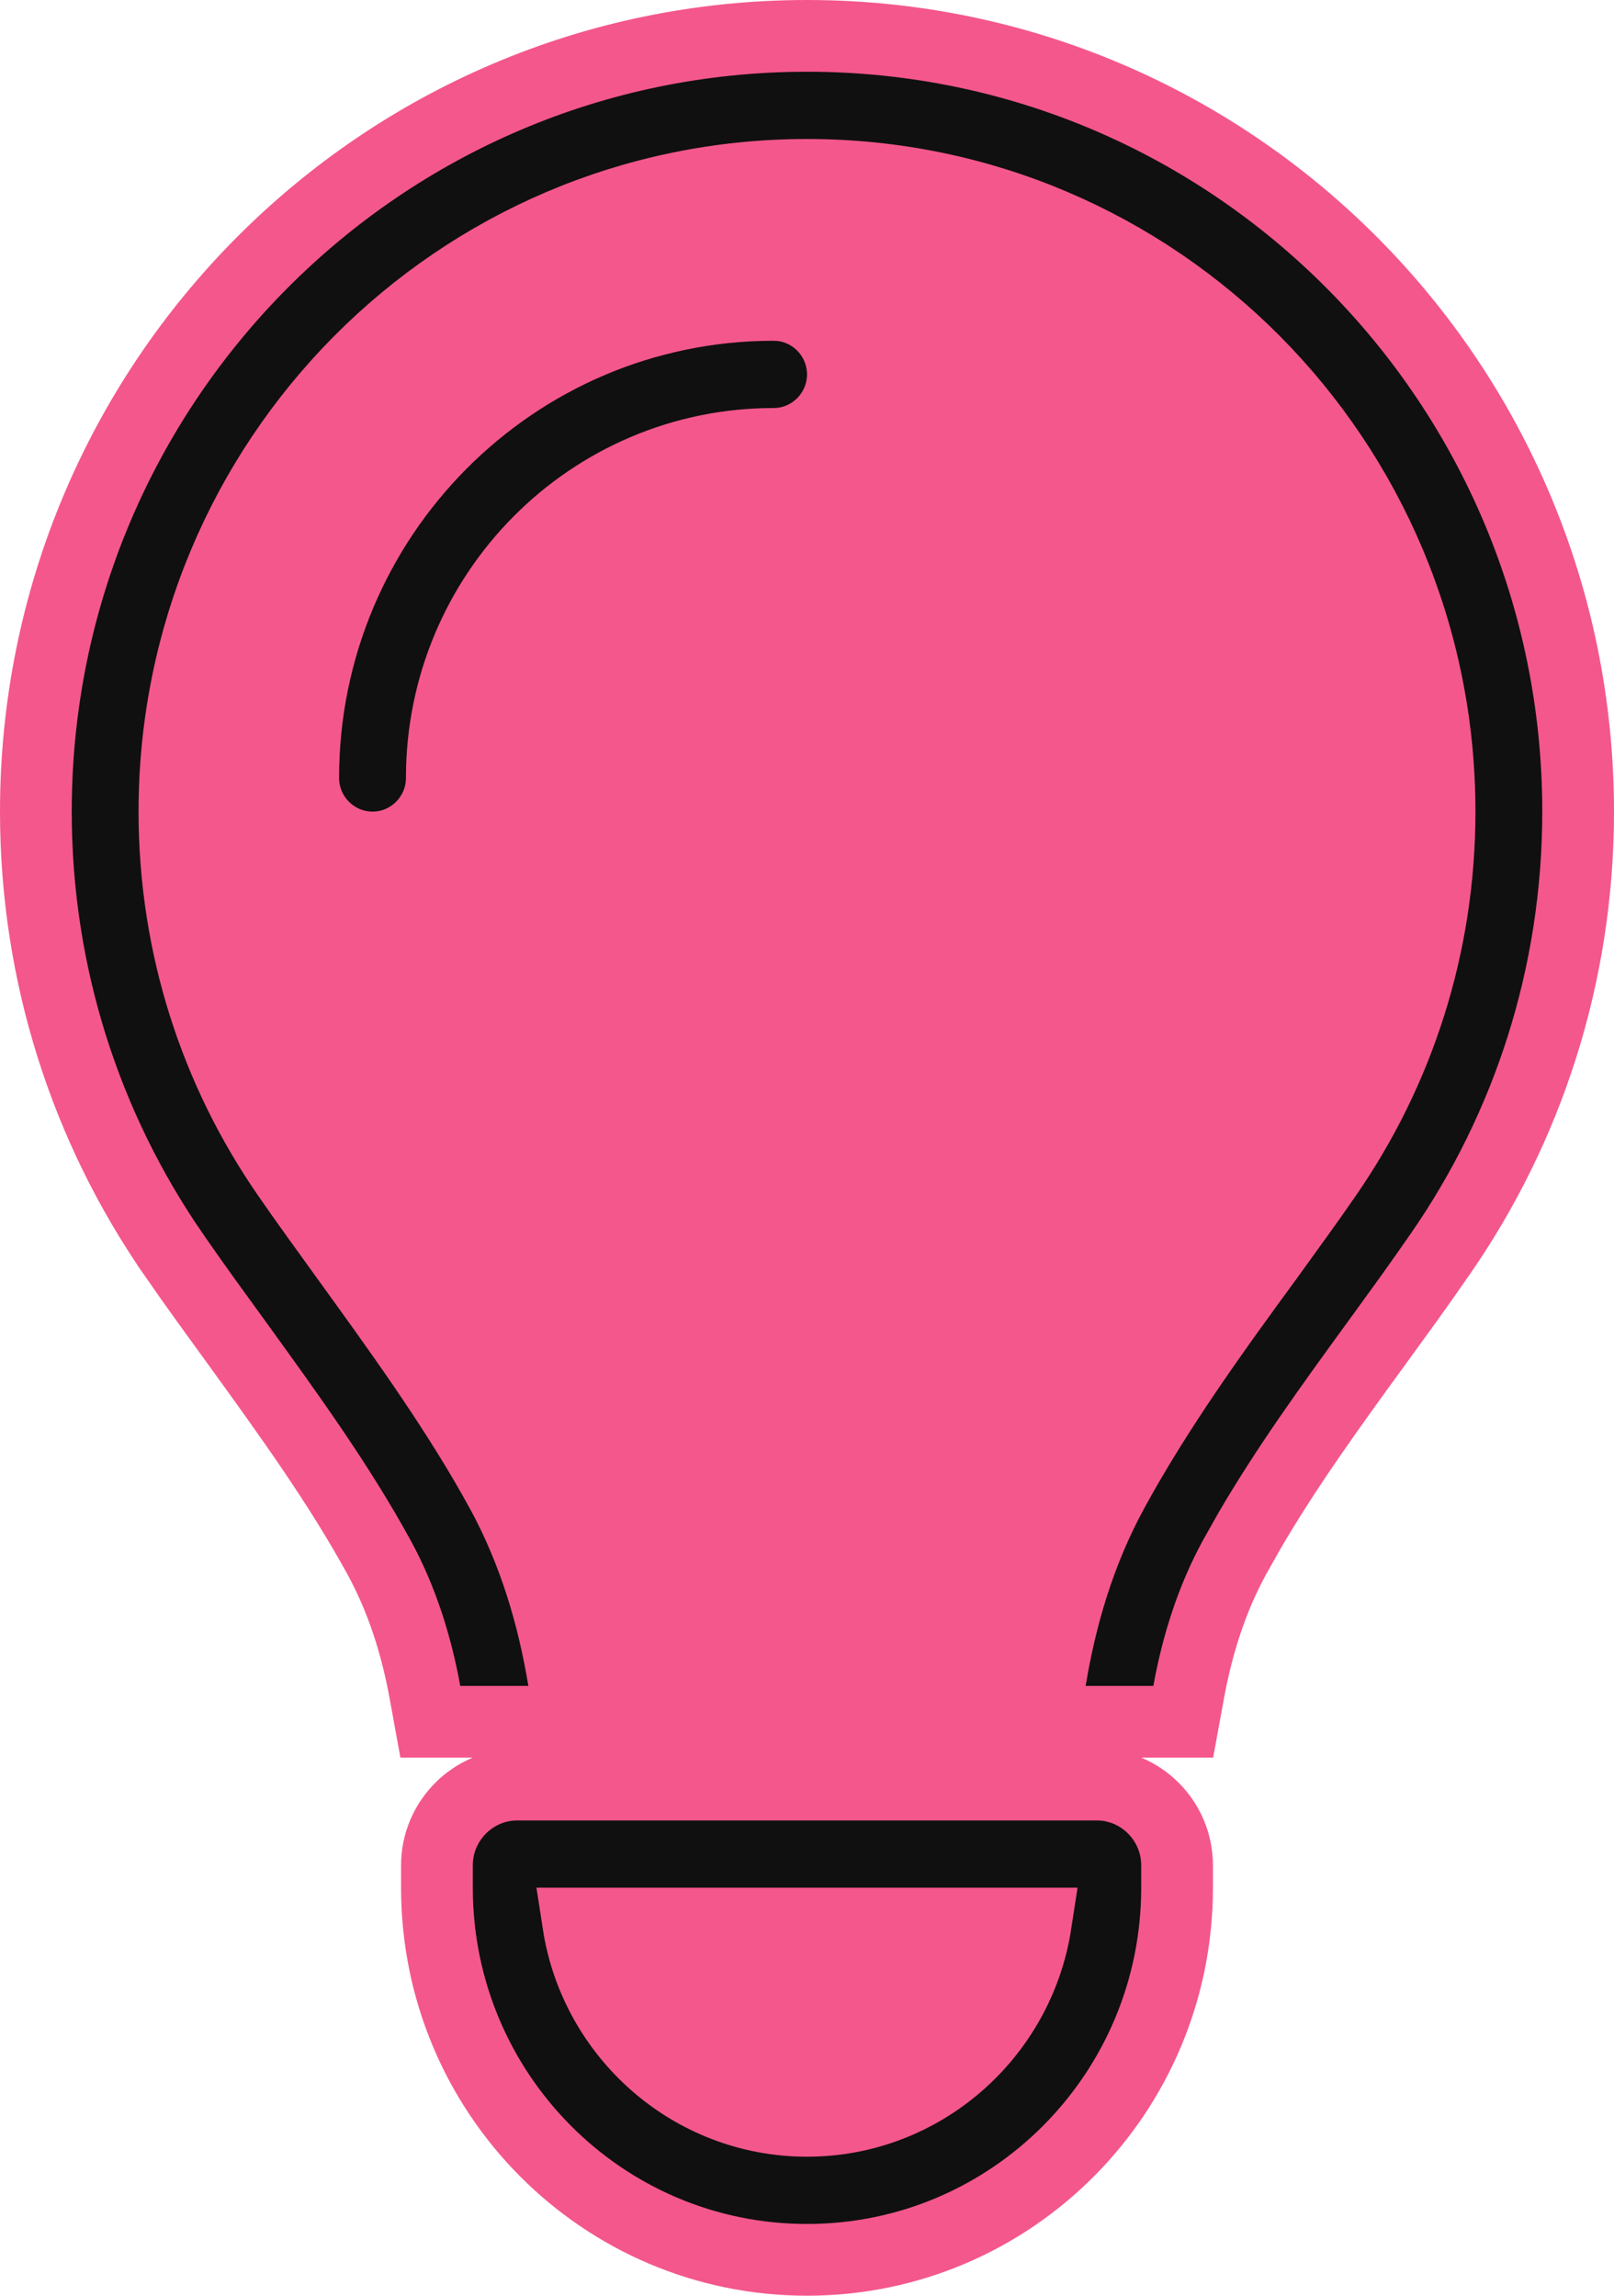
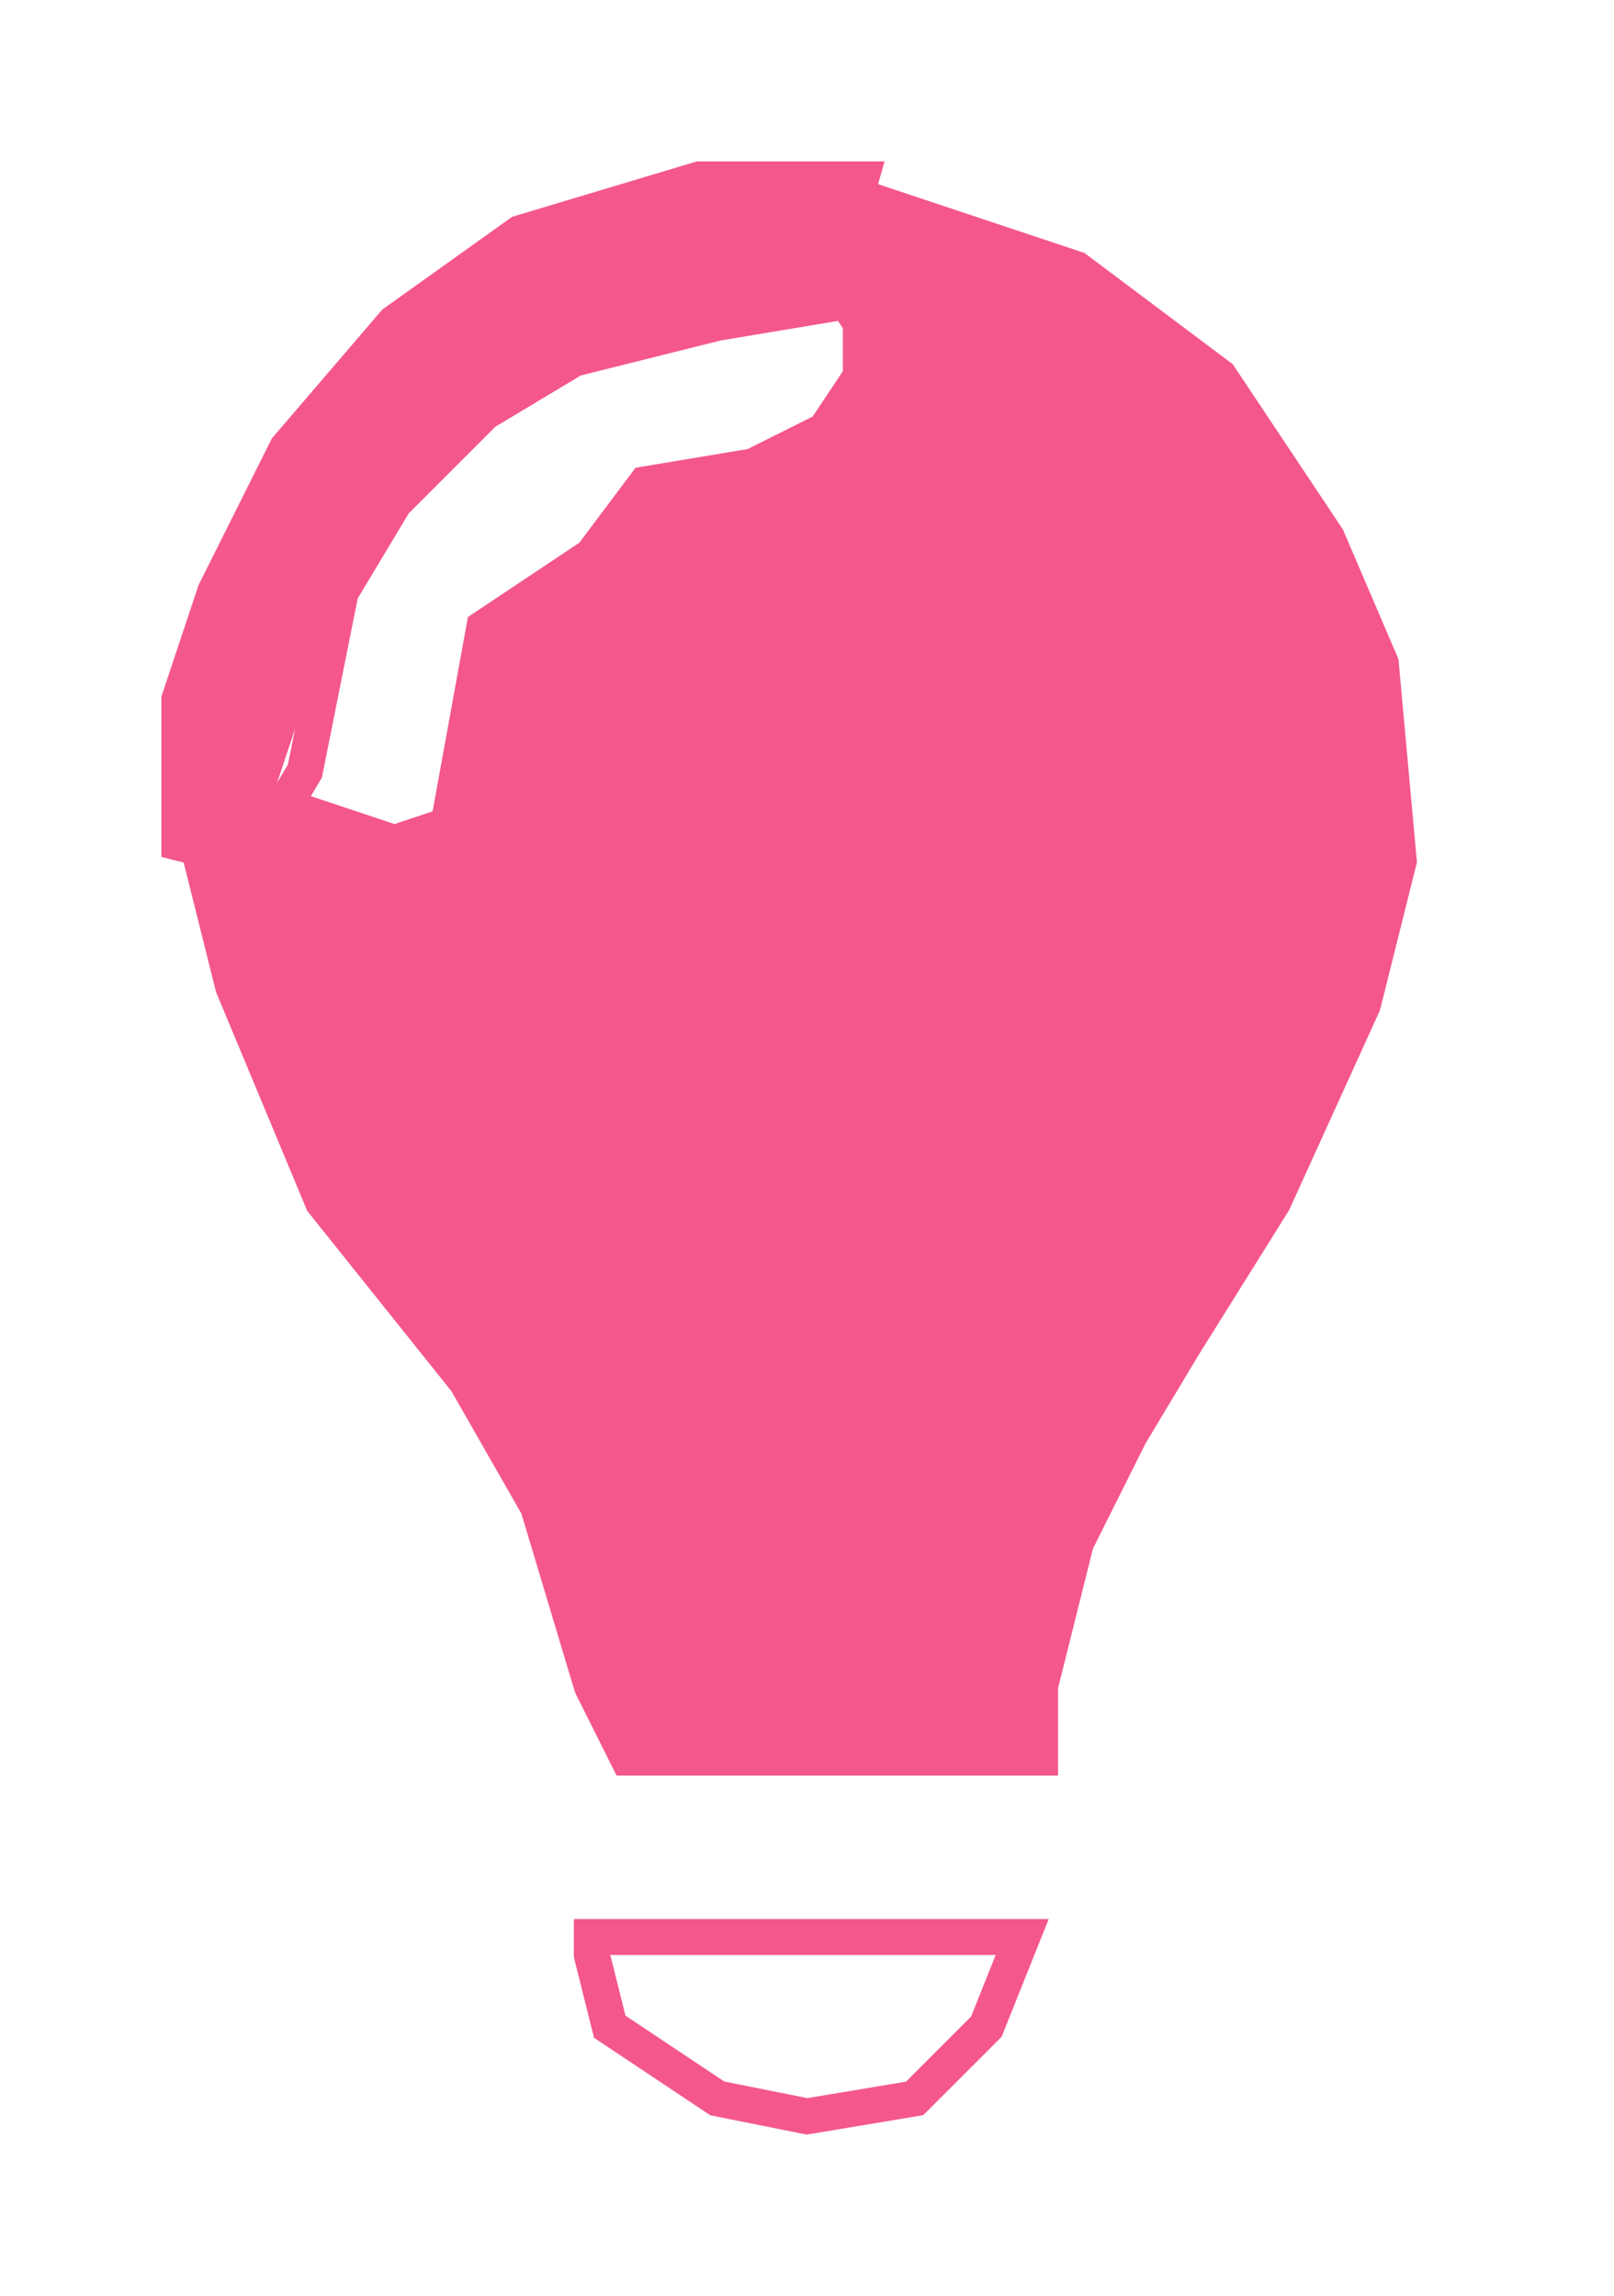
<svg xmlns="http://www.w3.org/2000/svg" width="45" height="64" viewBox="0 0 45 64" fill="none">
-   <path d="M30.572 49.75C31.817 49.75 32.818 50.766 32.818 52.004V52.625C32.818 58.351 28.206 63 22.5 63C16.794 63 12.182 58.351 12.182 52.625V52.004C12.182 50.766 13.183 49.75 14.428 49.75H30.572ZM16.122 53.625C16.601 56.74 19.283 59.125 22.5 59.125C25.717 59.125 28.399 56.74 28.878 53.625H16.122ZM22.5 1C34.38 1 44 10.688 44 22.625C44 27.204 42.583 31.456 40.165 34.946C39.87 35.374 39.569 35.799 39.267 36.221L38.357 37.476C37.099 39.205 35.874 40.897 34.84 42.67L34.409 43.435C33.783 44.588 33.381 45.854 33.14 47.18L32.99 48H29.09L29.282 46.837C29.575 45.07 30.093 43.281 31.021 41.576C32.269 39.283 33.857 37.088 35.321 35.089C35.908 34.274 36.478 33.494 36.993 32.746L36.994 32.744C38.978 29.872 40.137 26.389 40.137 22.625C40.137 12.812 32.239 4.875 22.5 4.875C12.761 4.875 4.863 12.812 4.863 22.625C4.863 26.389 6.022 29.872 8.006 32.744L8.007 32.746C8.523 33.496 9.095 34.277 9.683 35.094C11.039 36.972 12.531 39.021 13.74 41.148L13.977 41.575L13.979 41.576C14.907 43.281 15.425 45.07 15.718 46.837L15.91 48H11.998L11.849 47.18C11.607 45.855 11.206 44.589 10.58 43.437C9.463 41.393 8.069 39.464 6.631 37.476L5.722 36.221C5.419 35.799 5.118 35.375 4.822 34.947V34.946C2.416 31.456 1 27.205 1 22.625C1 10.688 10.62 1 22.5 1ZM21.767 8.51C22.743 8.61 23.5 9.442 23.5 10.438C23.5 11.5 22.639 12.375 21.568 12.375C16.466 12.375 12.318 16.539 12.318 21.688C12.318 22.75 11.457 23.625 10.387 23.625C9.316 23.625 8.454 22.75 8.454 21.688C8.454 14.414 14.325 8.5 21.568 8.5L21.767 8.51Z" fill="#101010" stroke="#F4578C" stroke-width="2" />
  <path d="M16.5 47L17.5 49H29V47L30 43L31.5 40L33 37.5L35.5 33.5L38 28L39 24L38.5 18.5L37 15L34 10.5L30 7.5L24 5.5L23 7.5L24 9V10.5L23 12L21 13L18 13.5L16.5 15.5L13.5 17.5L12.5 23L11 23.5L8 22.5L5.5 23.5L6.5 27.5L9 33.5L13 38.5L15 42L16.5 47Z" fill="#F4578C" stroke="#F4578C" />
-   <path d="M19.5 5H24L23 8.5L20 9L16 10L13.5 11.5L11 14L9.5 16.5L8.5 21.5L7 24L5 23.5V19.5L6 16.5L8 12.5L11 9L14.5 6.5L19.5 5Z" fill="#F4578C" />
-   <path d="M28.5 54H16.5V54.5L17 56.5L20 58.5L22.5 59L25.5 58.5L27.5 56.5L28.5 54Z" fill="#F4578C" />
+   <path d="M19.5 5H24L23 8.5L20 9L16 10L13.5 11.5L11 14L9.5 16.5L7 24L5 23.5V19.5L6 16.5L8 12.5L11 9L14.5 6.5L19.5 5Z" fill="#F4578C" />
  <path d="M19.5 5H24L23 8.5L20 9L16 10L13.5 11.5L11 14L9.5 16.5L8.5 21.5L7 24L5 23.5V19.5L6 16.5L8 12.5L11 9L14.5 6.5L19.5 5Z" stroke="#F4578C" />
  <path d="M28.5 54H16.5V54.5L17 56.5L20 58.5L22.5 59L25.5 58.5L27.5 56.5L28.5 54Z" stroke="#F4578C" />
</svg>